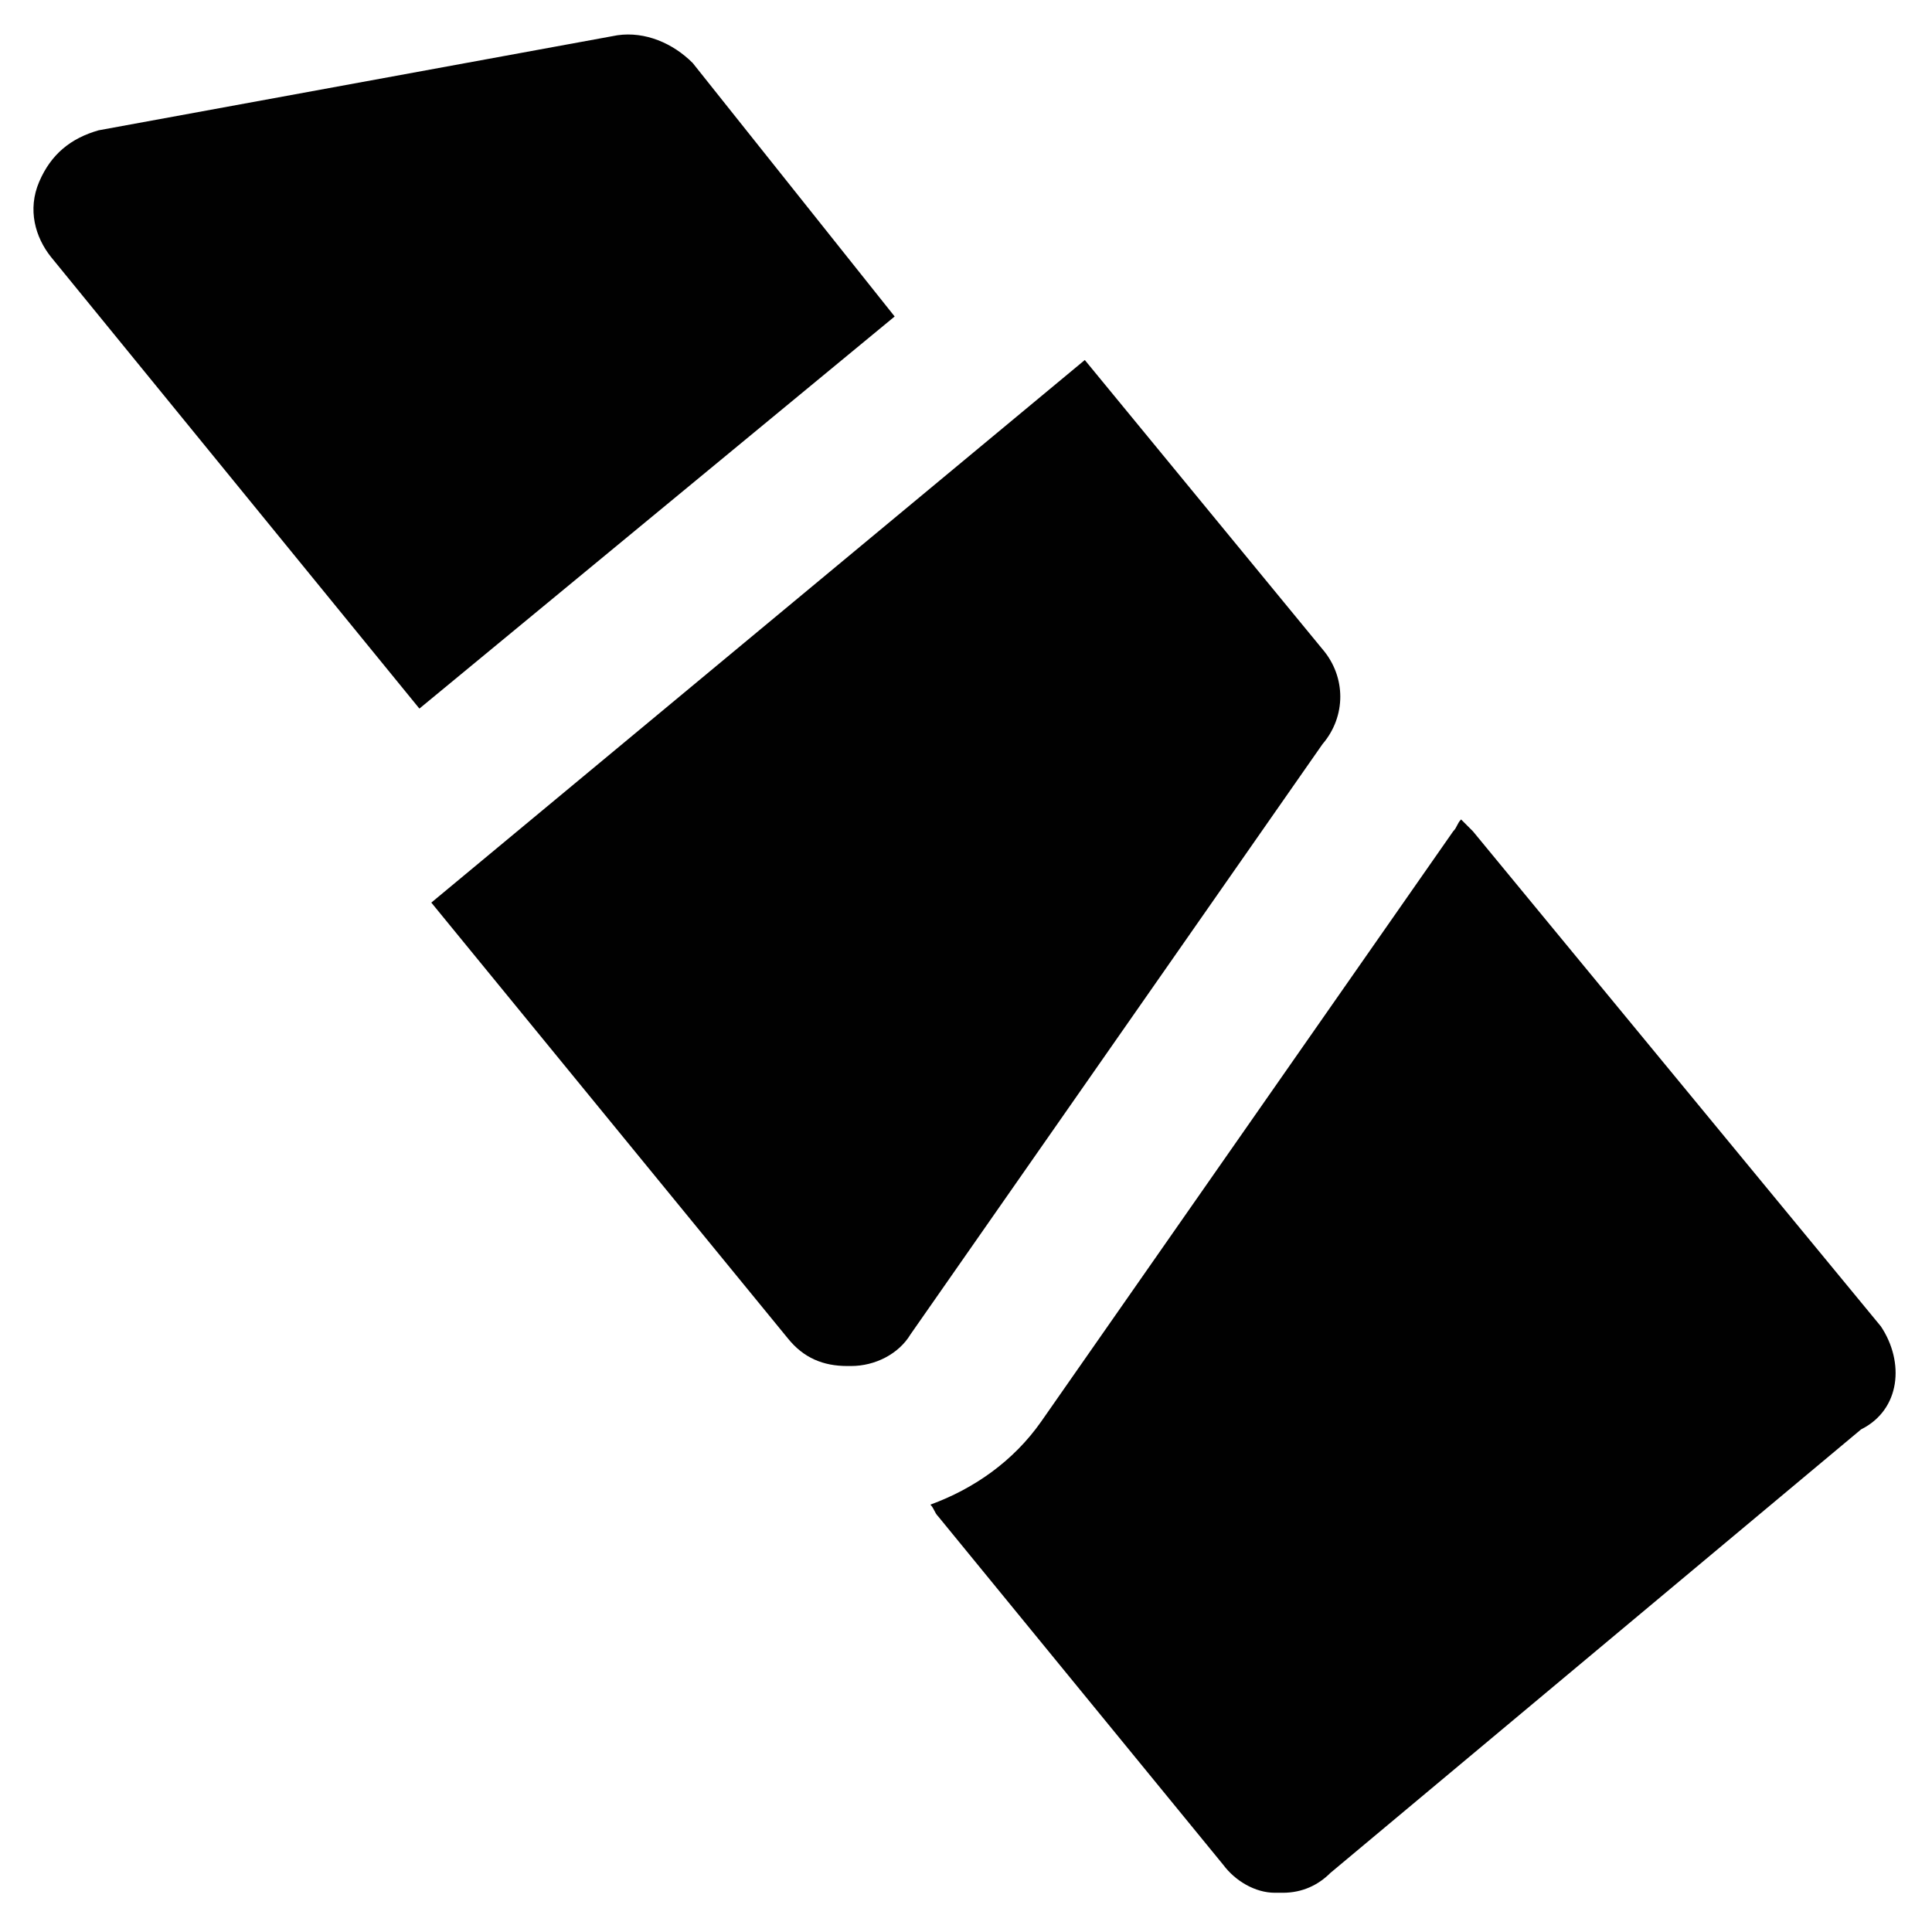
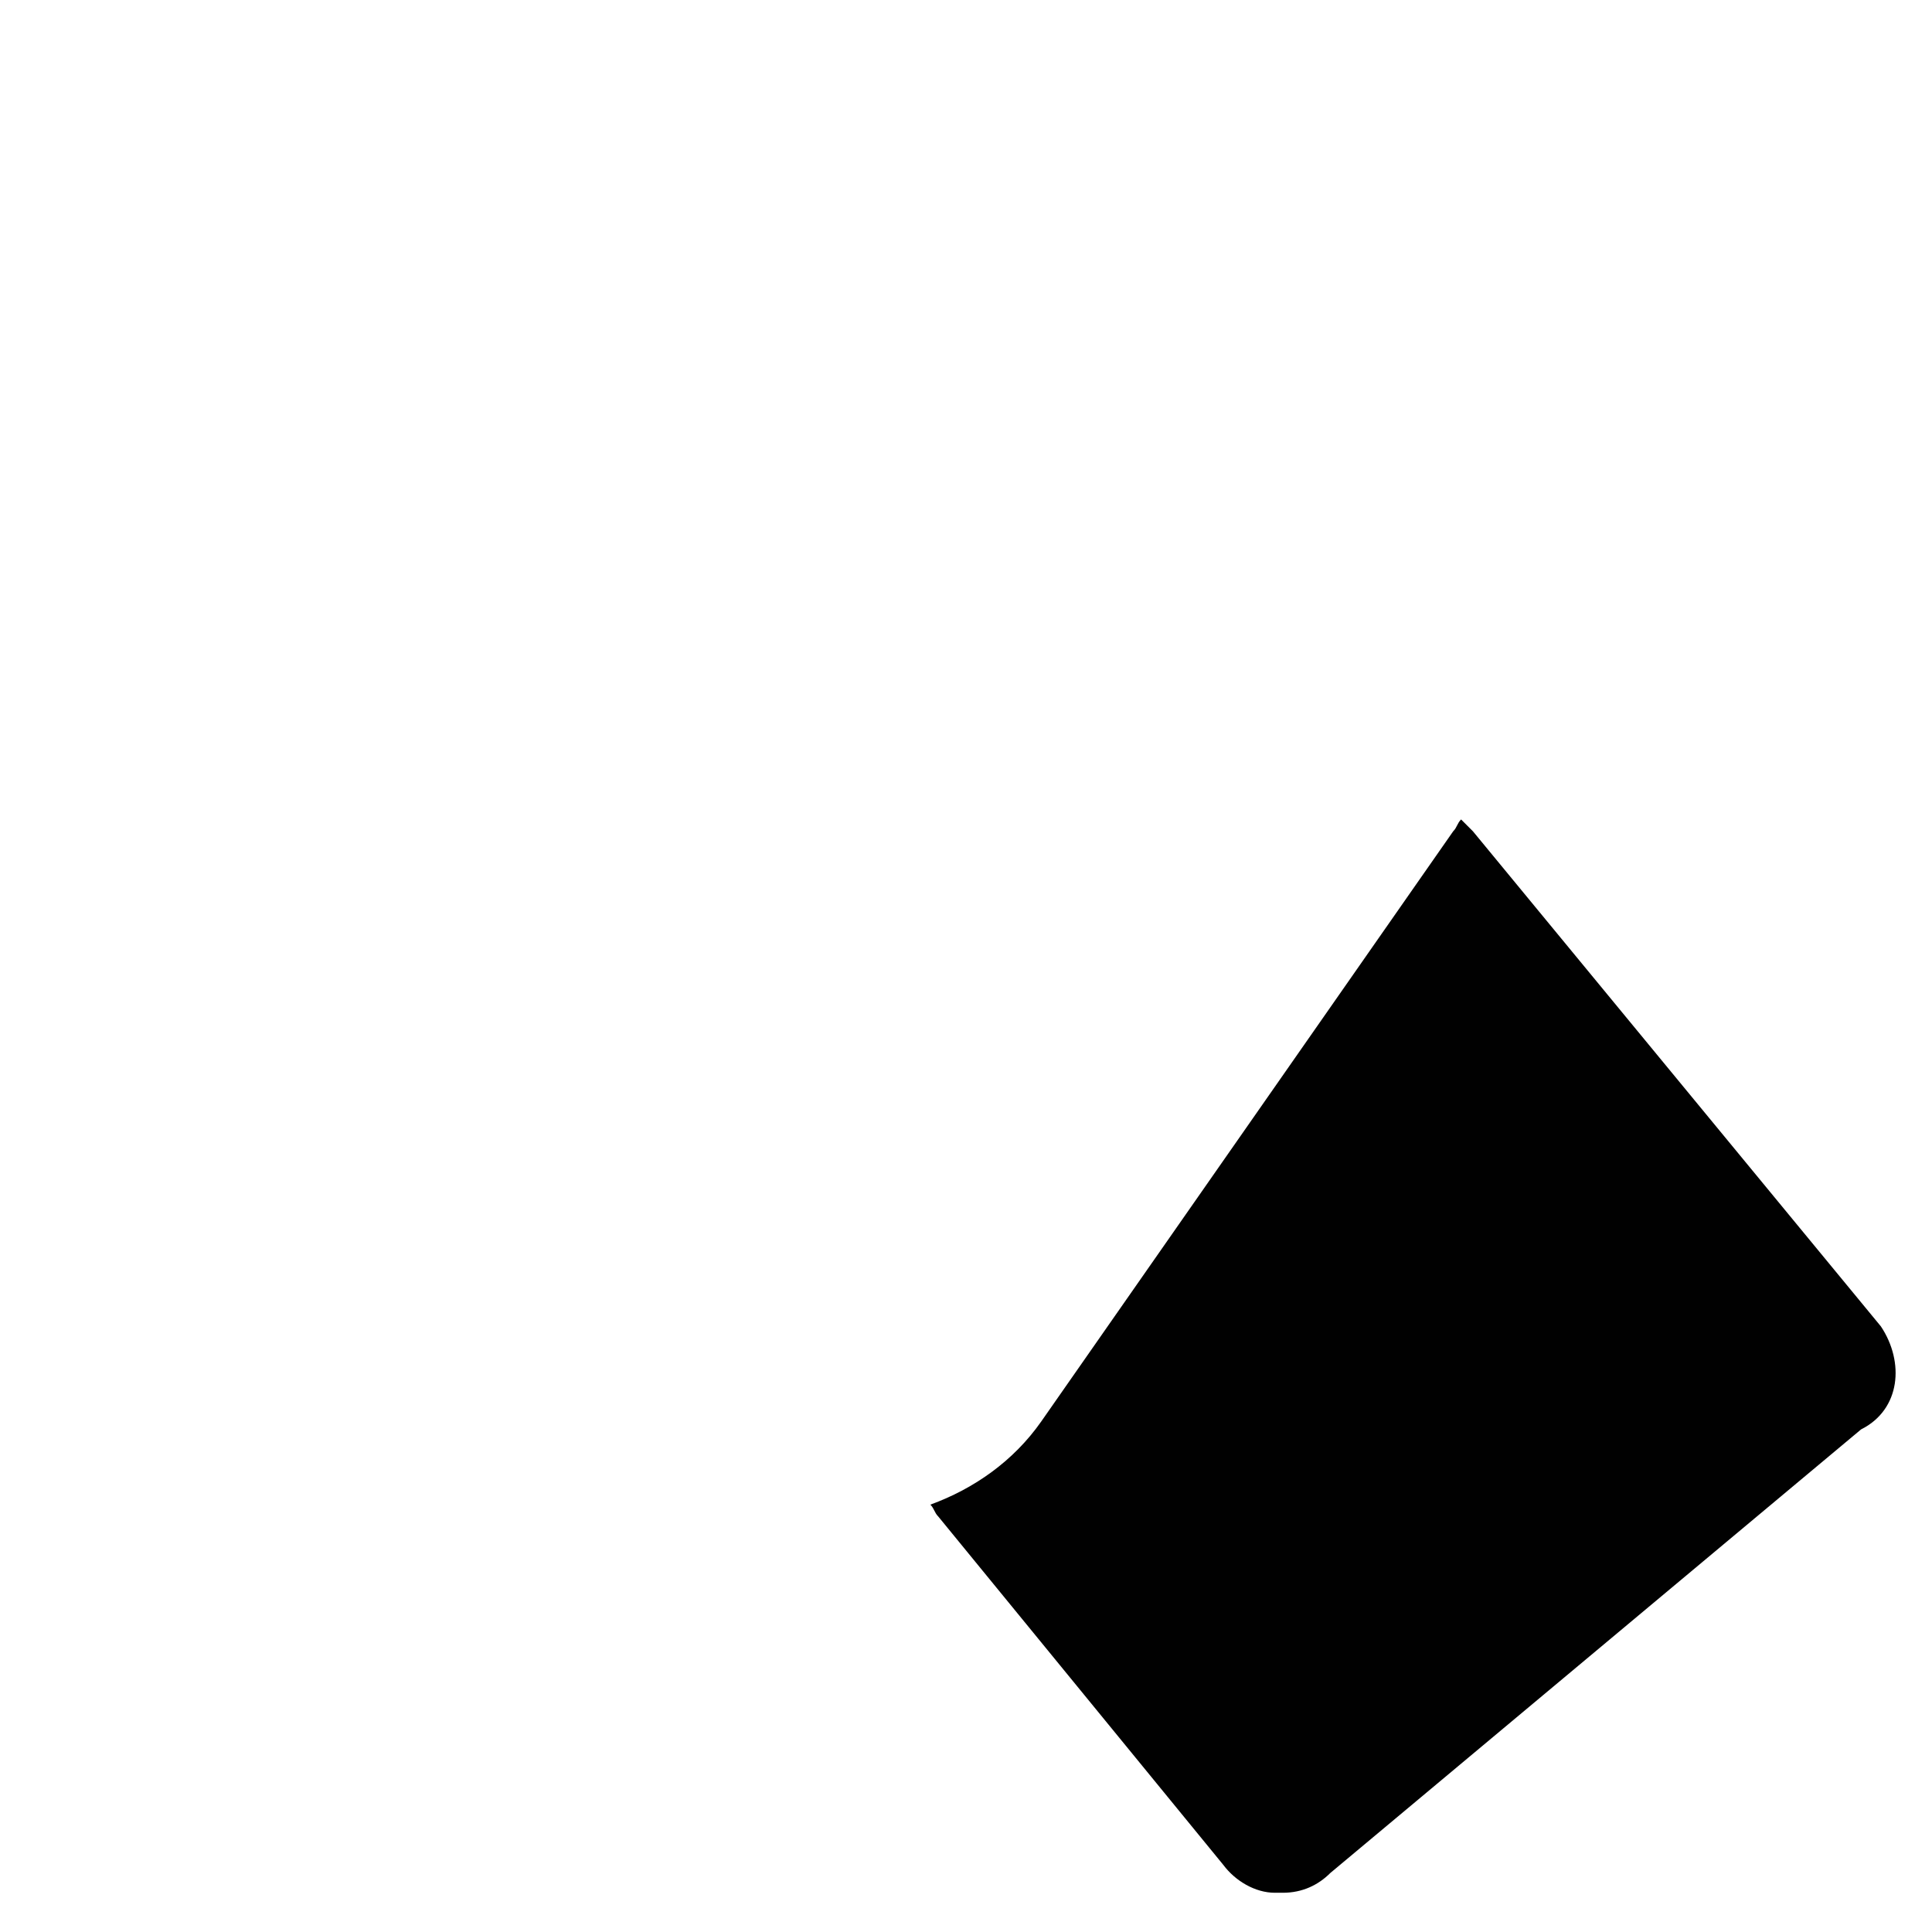
<svg xmlns="http://www.w3.org/2000/svg" width="800px" height="800px" version="1.1" viewBox="144 144 512 512">
  <g fill="#010101">
-     <path d="m327.57 160.69c-5.246-5.246-12.594-8.398-19.941-7.348l-137.5 25.191c-7.348 2.102-12.598 6.297-15.746 13.645-3.148 7.348-1.051 14.695 3.148 19.945l97.613 119.66 125.95-103.91z" />
-     <path d="m494.46 316.03-62.977-76.621-173.18 143.79 94.465 115.46c4.199 5.246 9.445 7.348 15.742 7.348h1.051c6.297 0 12.594-3.148 15.742-8.398l109.16-156.39c6.301-7.344 6.301-17.84 0-25.188z" />
    <path d="m642.46 495.51-108.11-131.2c-1.051-1.051-2.098-2.098-3.148-3.148-1.051 1.051-1.051 2.098-2.098 3.148l-109.16 156.39c-7.348 10.496-17.844 17.844-29.391 22.043 1.051 1.051 1.051 2.098 2.098 3.148l75.57 92.363c3.148 4.199 8.398 7.348 13.645 7.348h2.098c5.246 0 9.445-2.098 12.594-5.246l140.65-117.55c10.5-5.25 11.551-17.848 5.254-27.293z" />
  </g>
</svg>